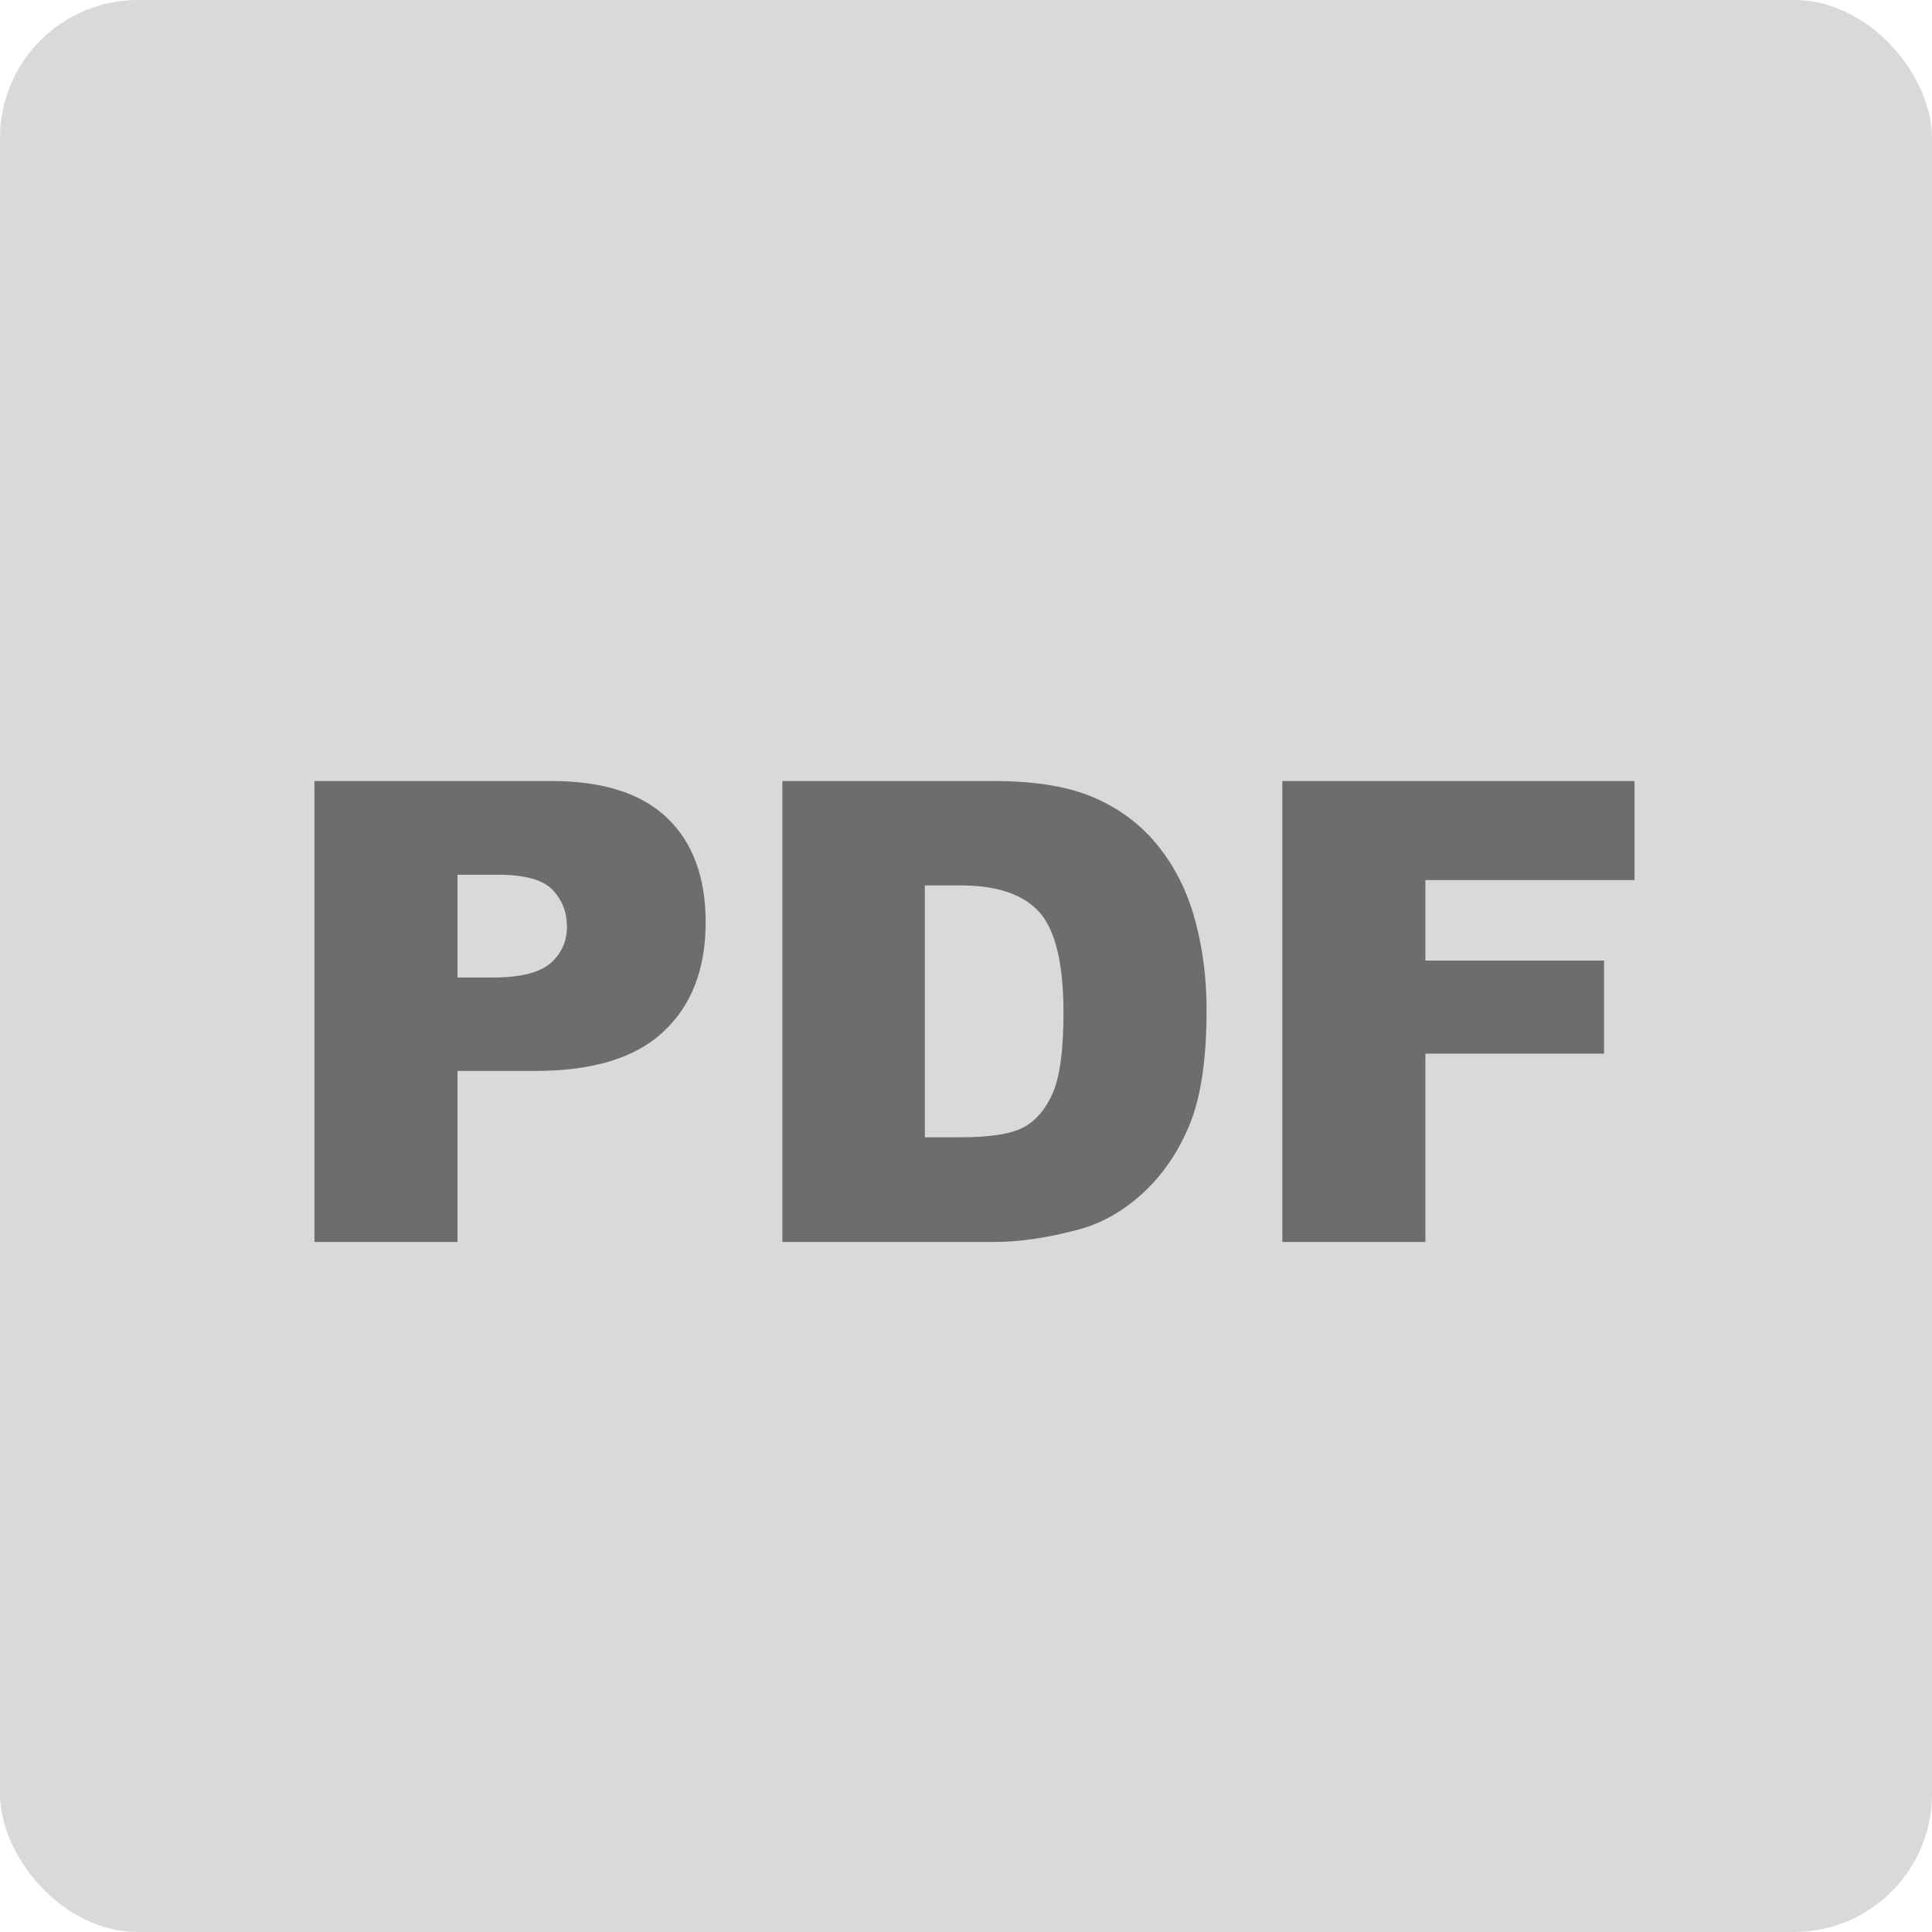
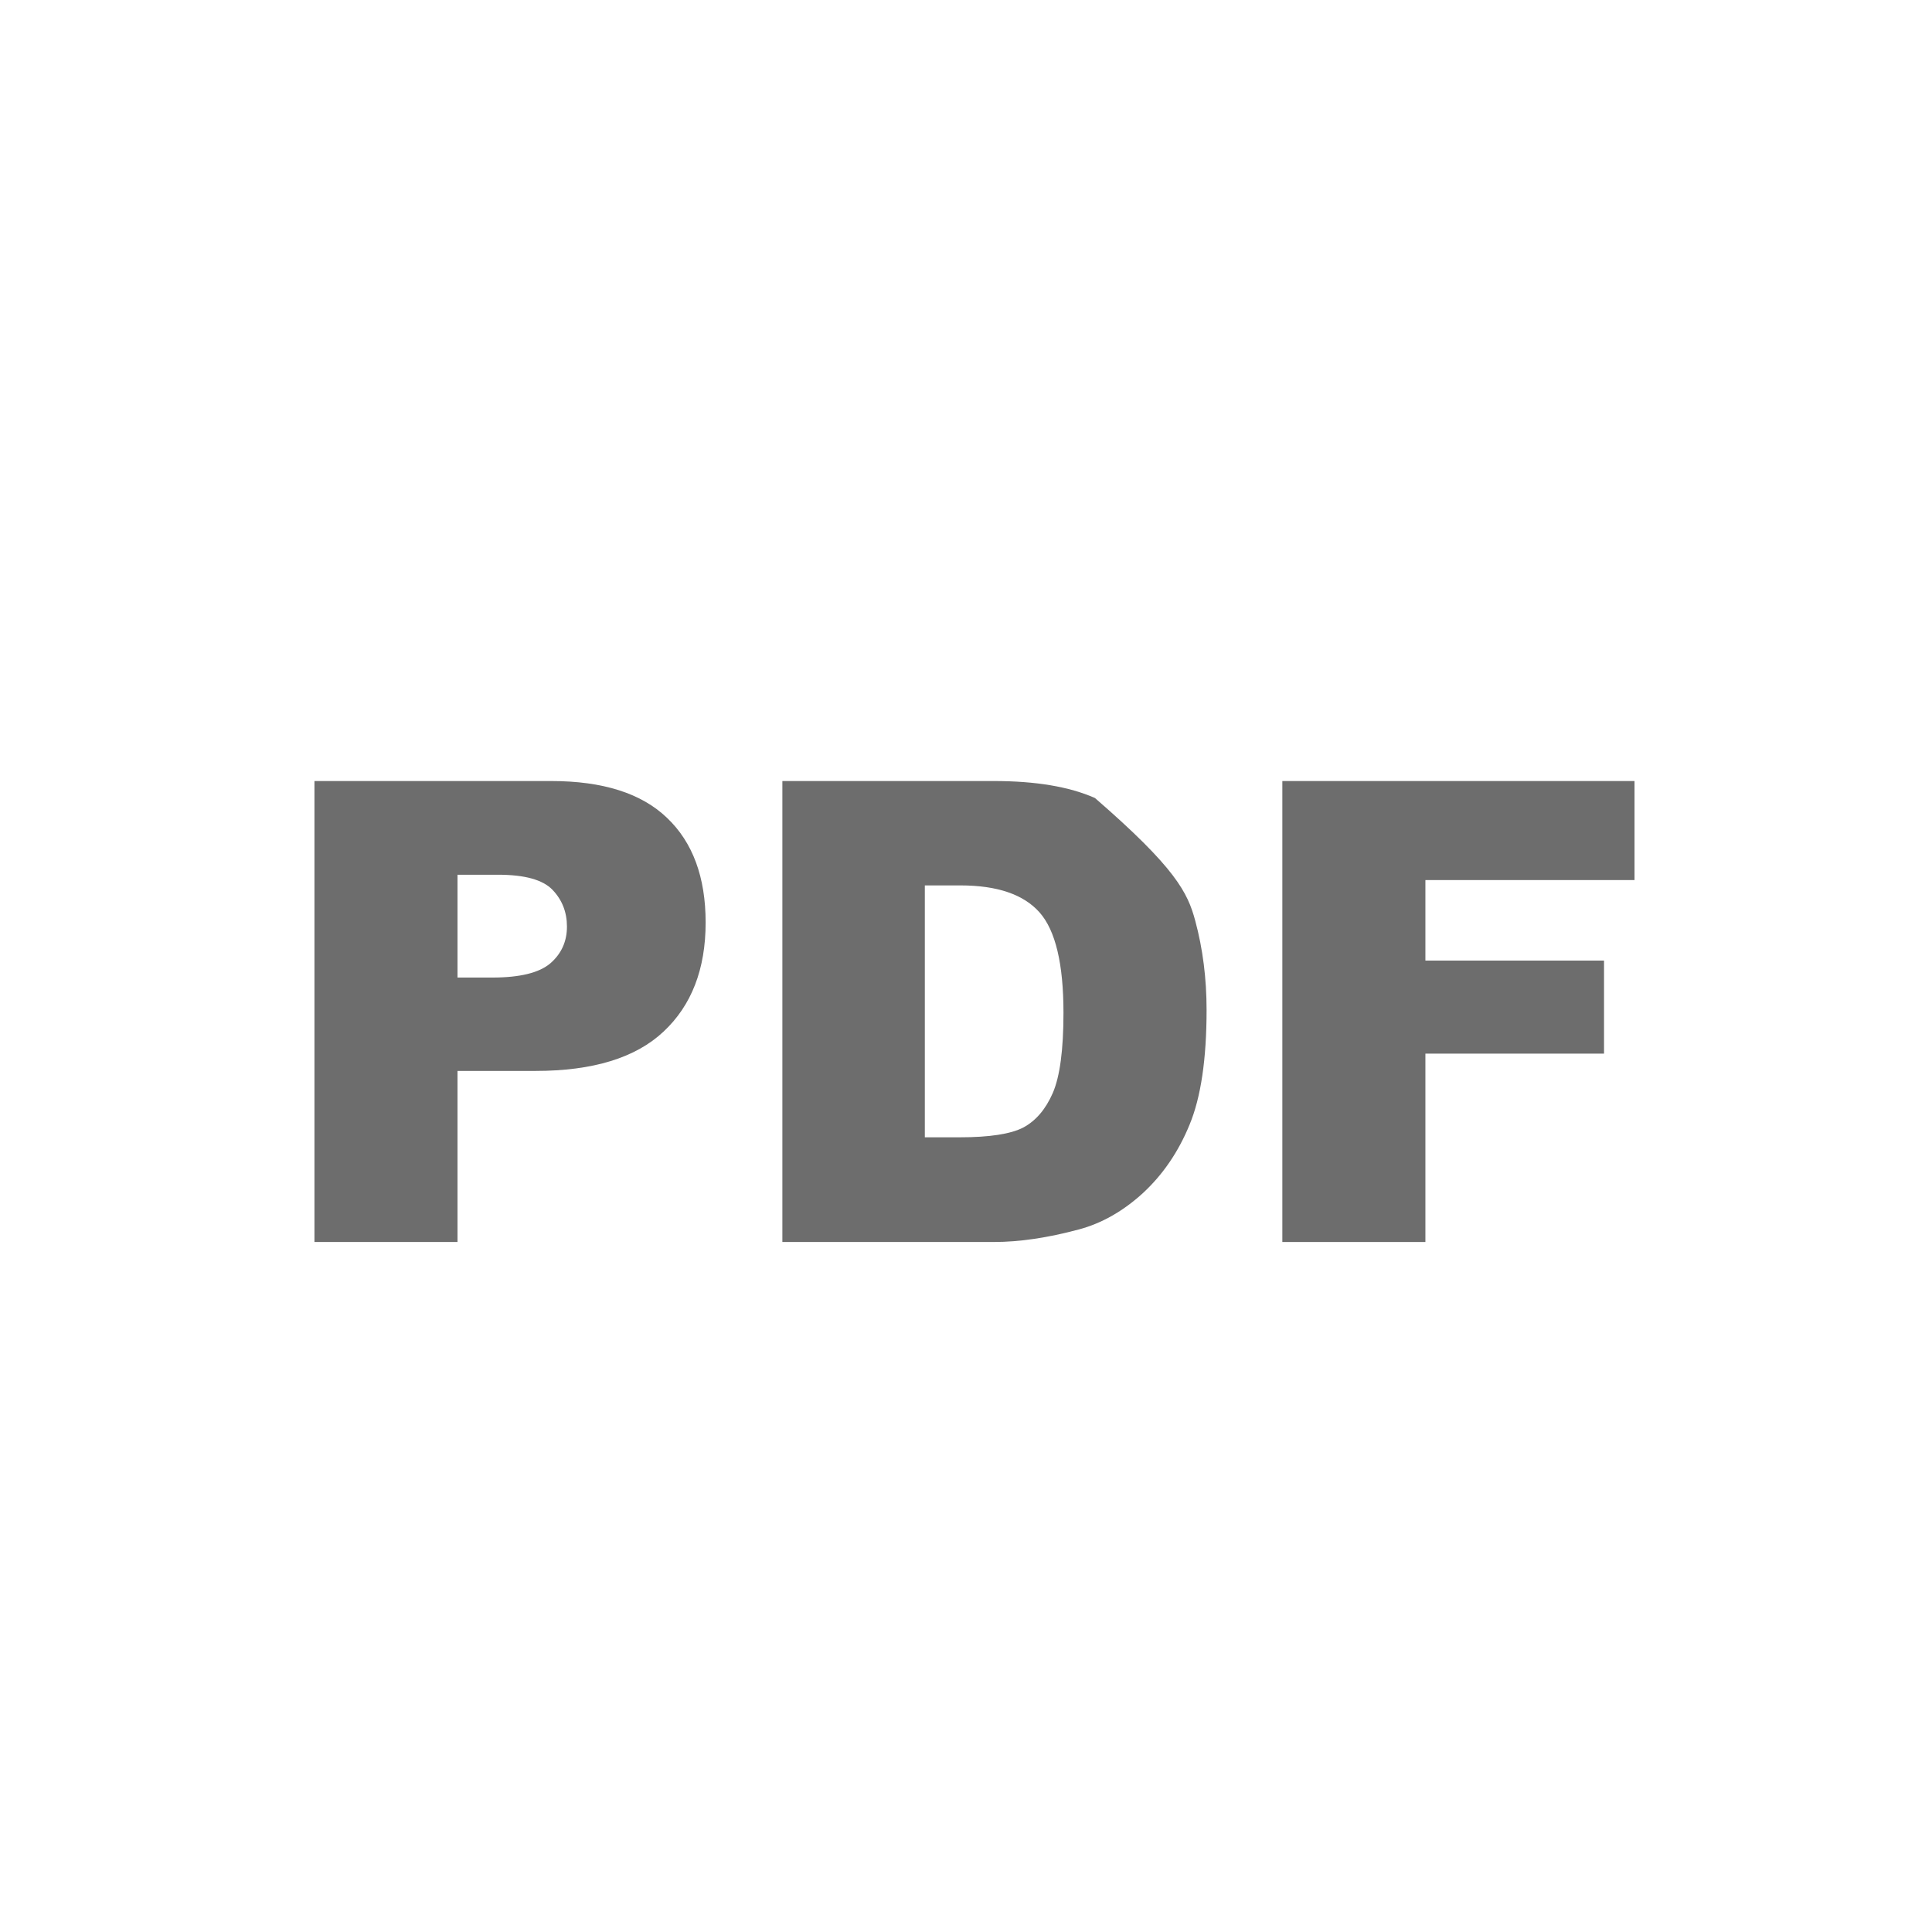
<svg xmlns="http://www.w3.org/2000/svg" width="42" height="42" viewBox="0 0 42 42" fill="none">
-   <rect width="42" height="42" rx="3" fill="#D9D9D9" />
  <path d="M27.877 16.979H35.533V19.132H30.987V20.882H34.87V22.905H30.987V27H27.877V16.979Z" fill="#6D6D6D" />
-   <path d="M17.008 16.979H21.608C22.515 16.979 23.247 17.102 23.803 17.348C24.363 17.594 24.826 17.947 25.19 18.407C25.555 18.867 25.819 19.403 25.983 20.014C26.148 20.624 26.23 21.271 26.23 21.955C26.23 23.026 26.106 23.858 25.86 24.45C25.619 25.038 25.282 25.533 24.849 25.934C24.416 26.33 23.951 26.594 23.454 26.727C22.775 26.909 22.16 27 21.608 27H17.008V16.979ZM20.105 19.248V24.724H20.863C21.51 24.724 21.971 24.653 22.244 24.512C22.518 24.366 22.732 24.115 22.887 23.76C23.042 23.4 23.119 22.819 23.119 22.017C23.119 20.955 22.946 20.228 22.6 19.836C22.253 19.444 21.679 19.248 20.877 19.248H20.105Z" fill="#6D6D6D" />
+   <path d="M17.008 16.979H21.608C22.515 16.979 23.247 17.102 23.803 17.348C25.555 18.867 25.819 19.403 25.983 20.014C26.148 20.624 26.23 21.271 26.23 21.955C26.23 23.026 26.106 23.858 25.86 24.45C25.619 25.038 25.282 25.533 24.849 25.934C24.416 26.33 23.951 26.594 23.454 26.727C22.775 26.909 22.16 27 21.608 27H17.008V16.979ZM20.105 19.248V24.724H20.863C21.51 24.724 21.971 24.653 22.244 24.512C22.518 24.366 22.732 24.115 22.887 23.76C23.042 23.4 23.119 22.819 23.119 22.017C23.119 20.955 22.946 20.228 22.6 19.836C22.253 19.444 21.679 19.248 20.877 19.248H20.105Z" fill="#6D6D6D" />
  <path d="M6.836 16.979H11.983C13.104 16.979 13.943 17.245 14.499 17.778C15.06 18.311 15.34 19.07 15.34 20.055C15.34 21.066 15.034 21.857 14.424 22.427C13.818 22.996 12.89 23.281 11.642 23.281H9.946V27H6.836V16.979ZM9.946 21.251H10.705C11.302 21.251 11.721 21.148 11.963 20.943C12.204 20.734 12.325 20.467 12.325 20.144C12.325 19.829 12.22 19.562 12.011 19.344C11.801 19.125 11.407 19.016 10.828 19.016H9.946V21.251Z" fill="#6D6D6D" />
</svg>